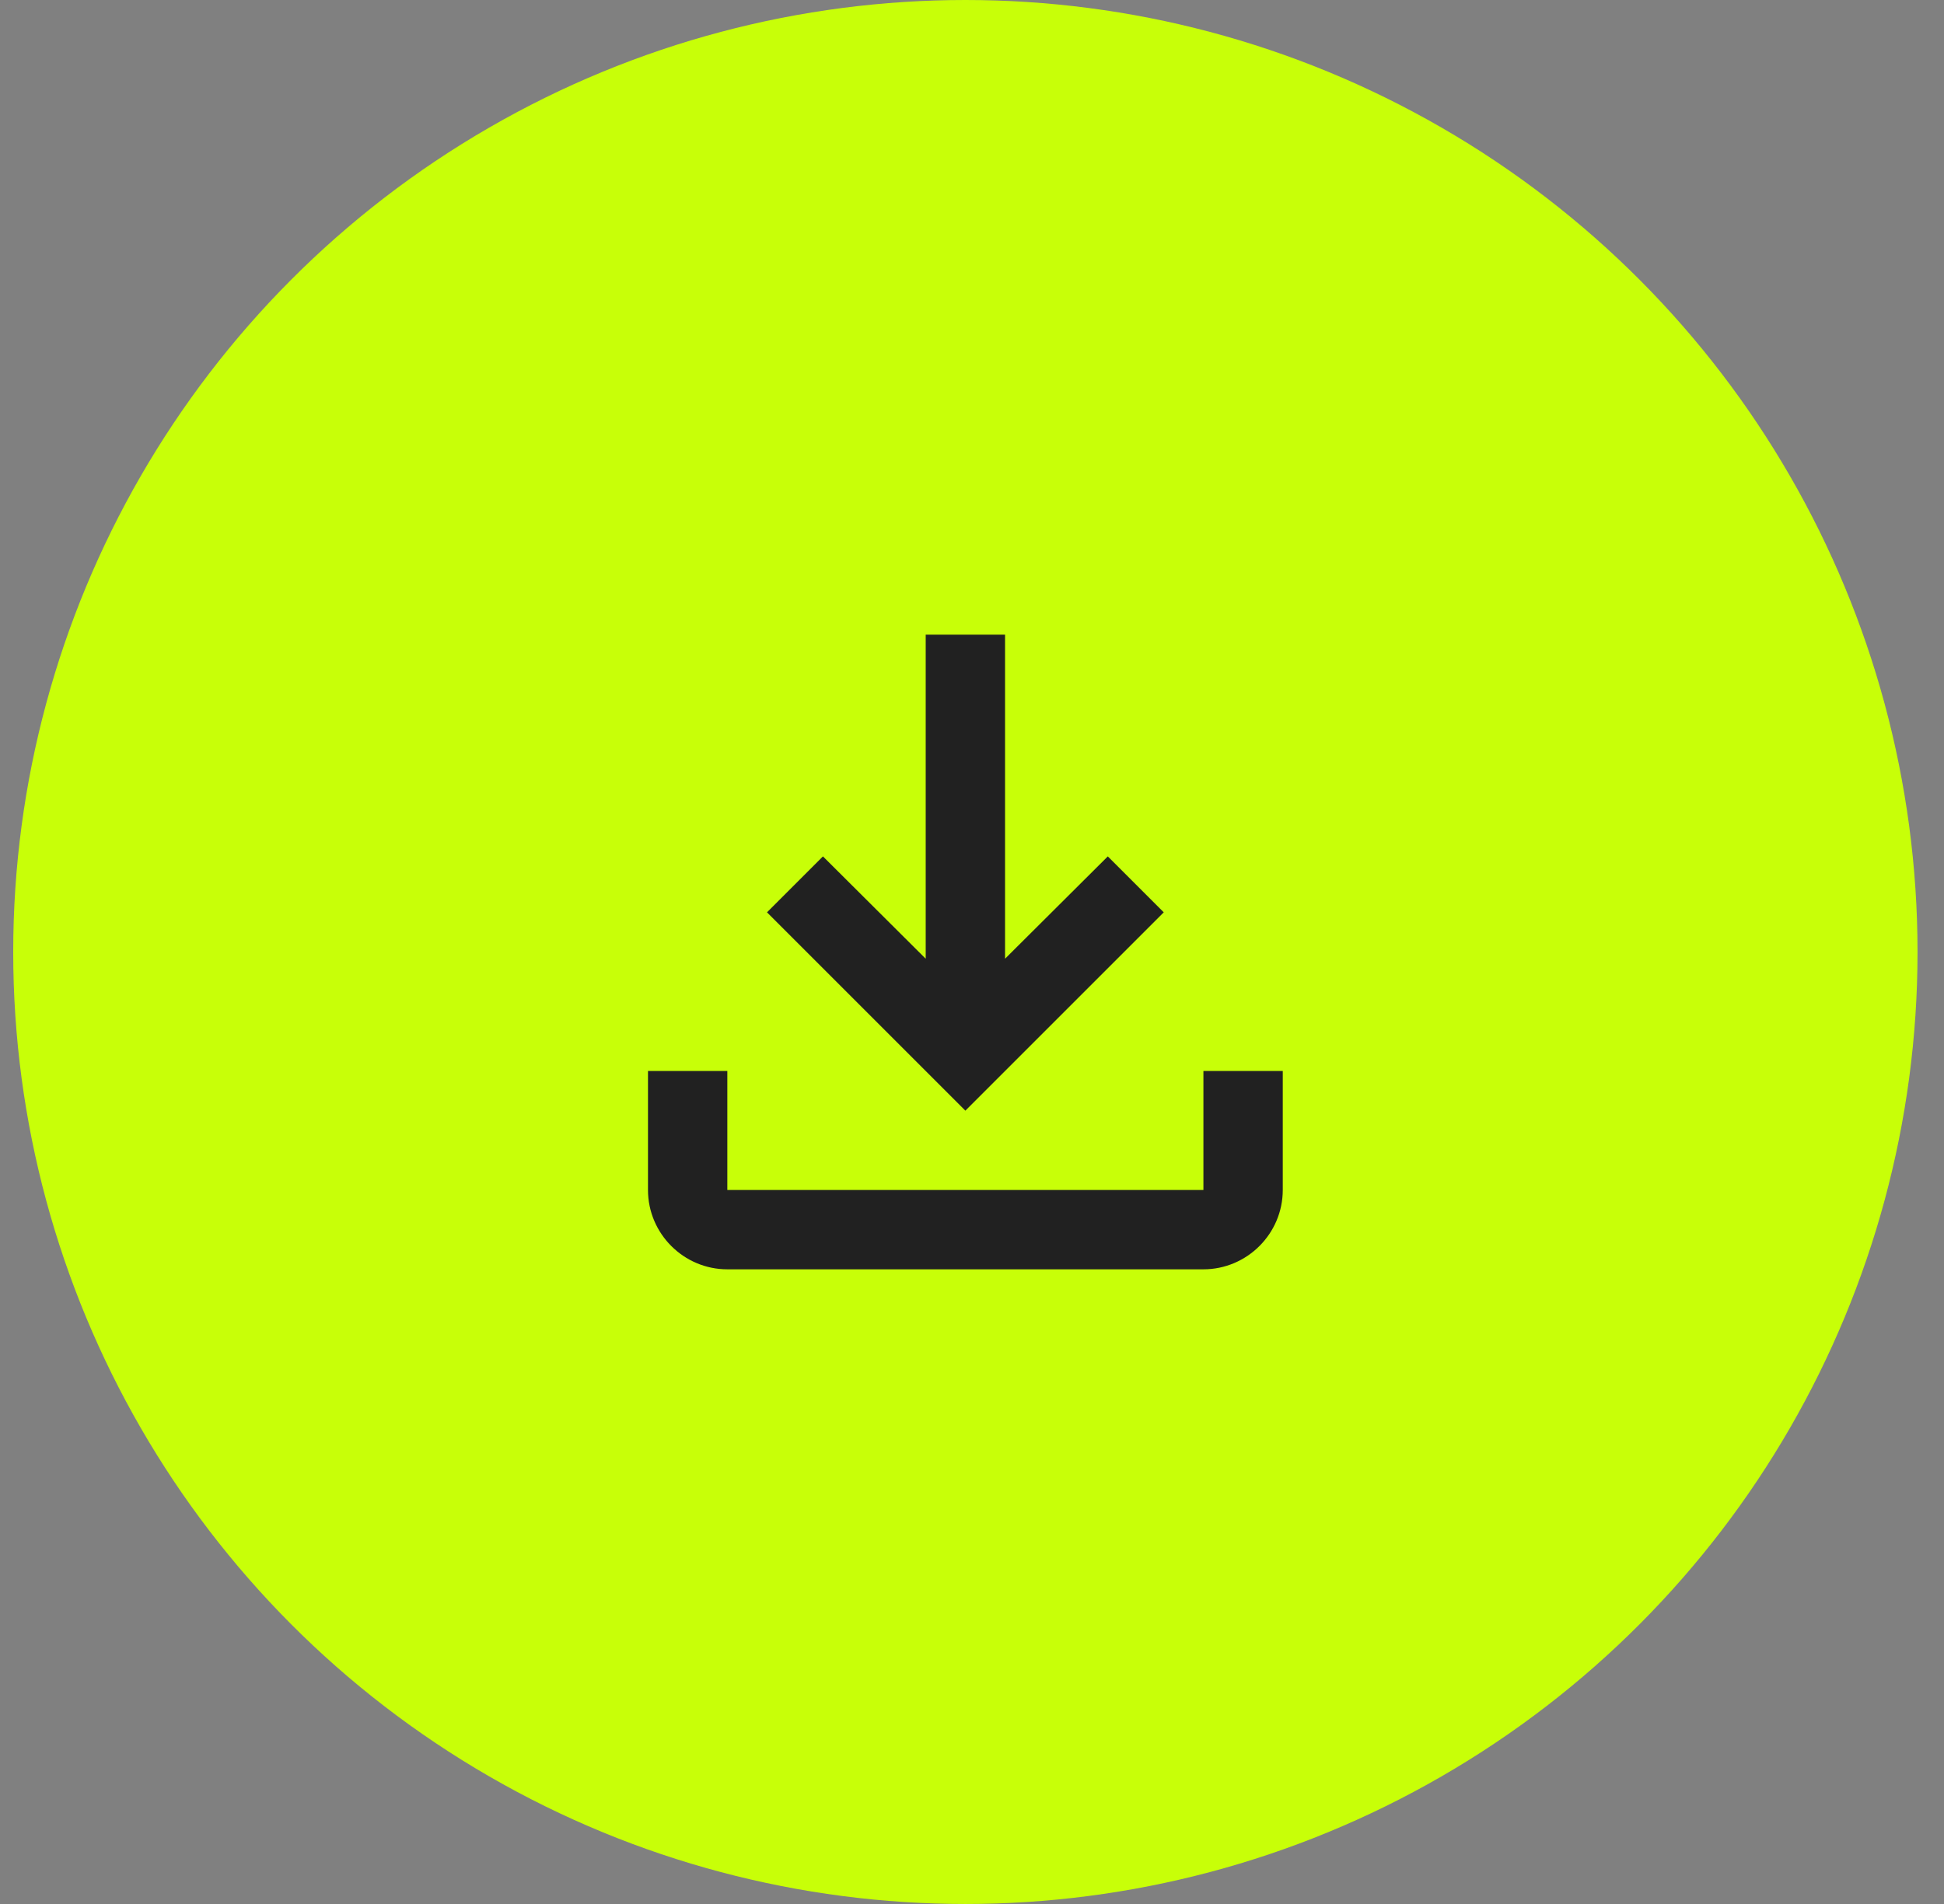
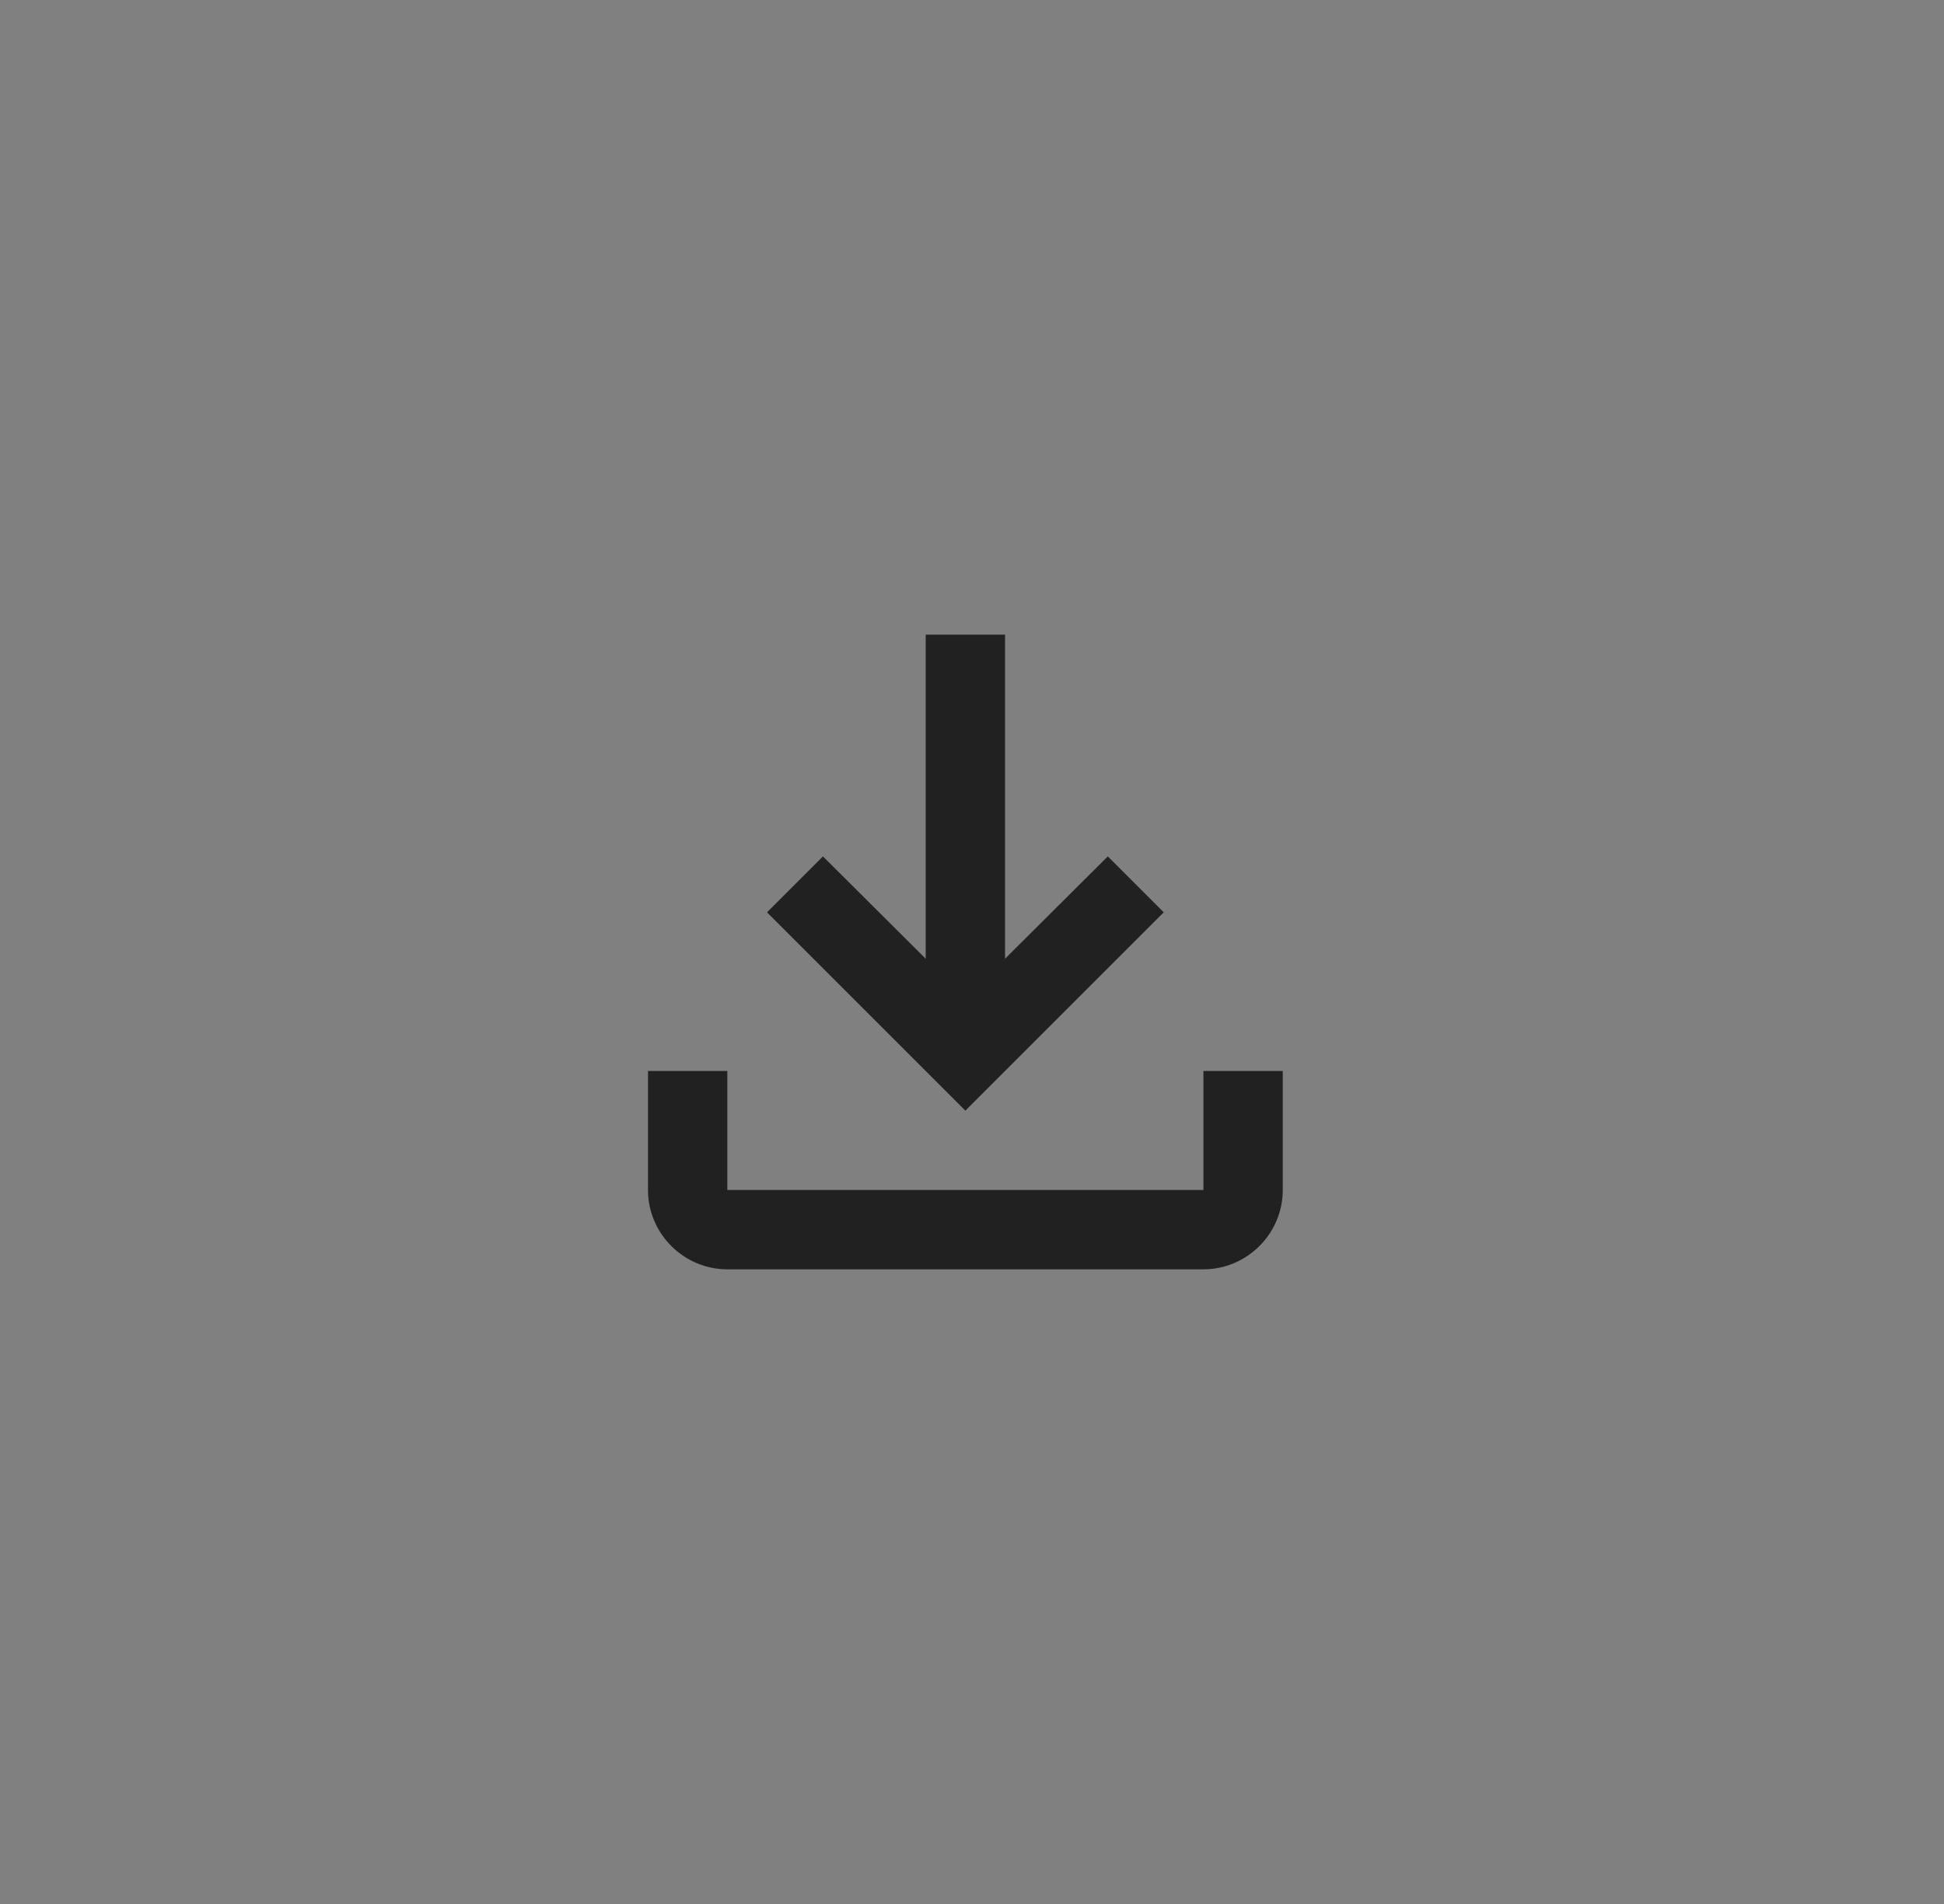
<svg xmlns="http://www.w3.org/2000/svg" width="49" height="48" viewBox="0 0 49 48" fill="none">
  <rect x="0" y="0" width="49" height="48" fill="#808080" stroke="none" />
-   <circle cx="24.333" cy="24" r="24" fill="#C8FF08" />
  <path d="M30.333 27V30H18.333V27H16.333V30C16.333 31.1 17.233 32 18.333 32H30.333C31.433 32 32.333 31.1 32.333 30V27H30.333ZM29.333 23L27.923 21.59L25.333 24.17V16H23.333V24.17L20.743 21.59L19.333 23L24.333 28L29.333 23Z" fill="#212121" />
</svg>